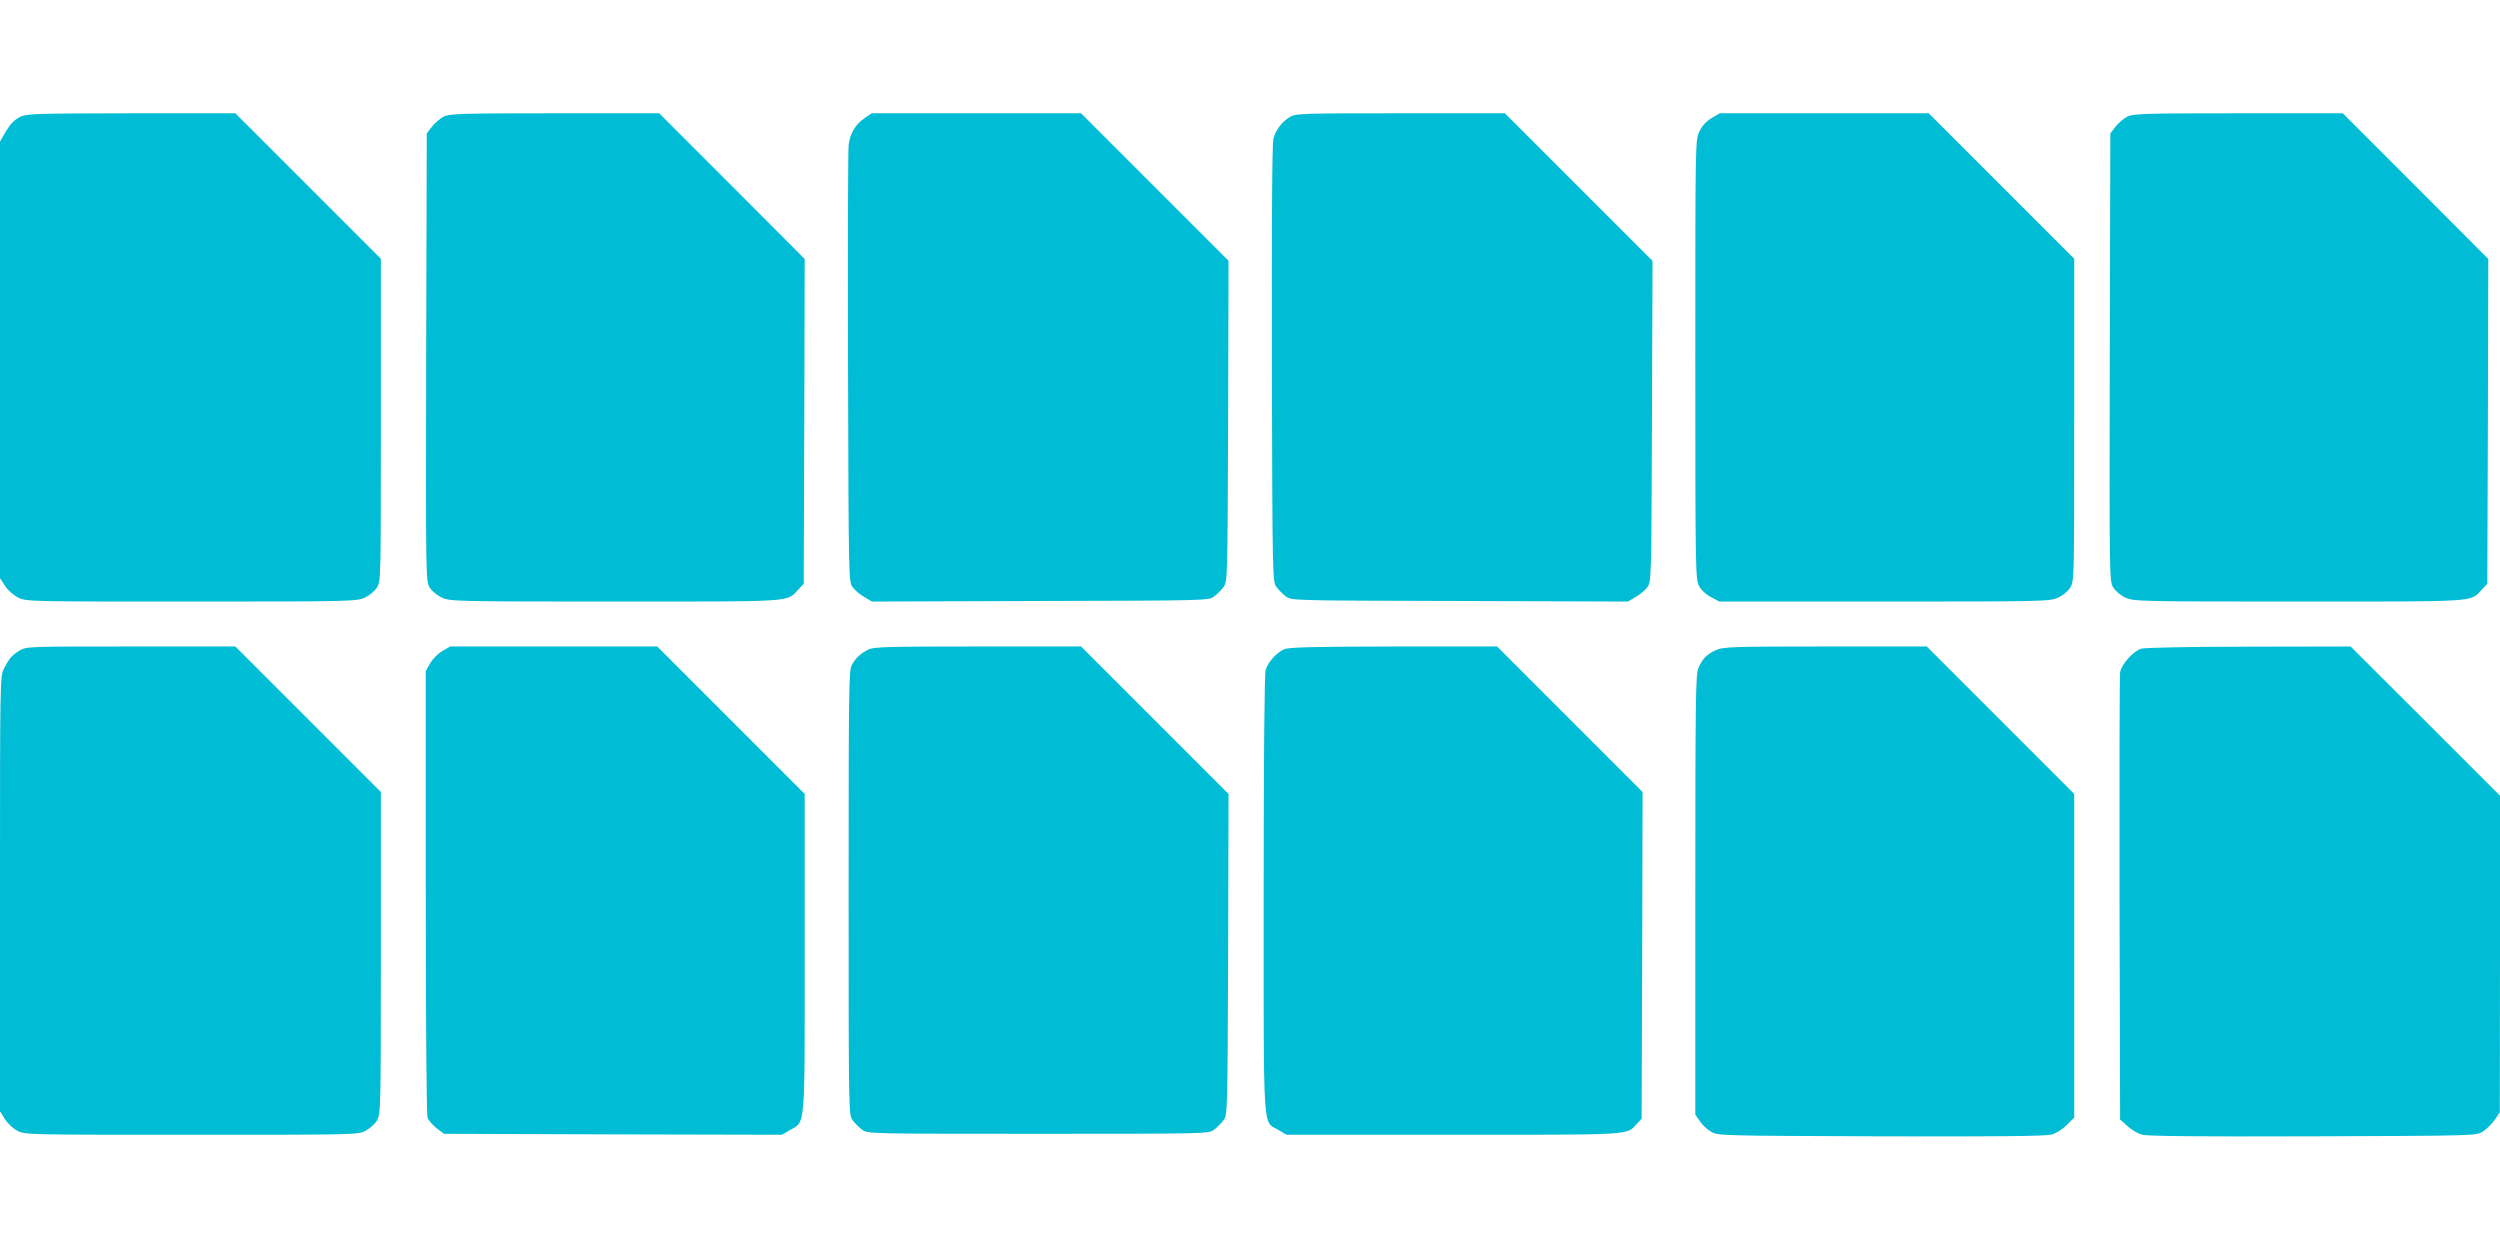
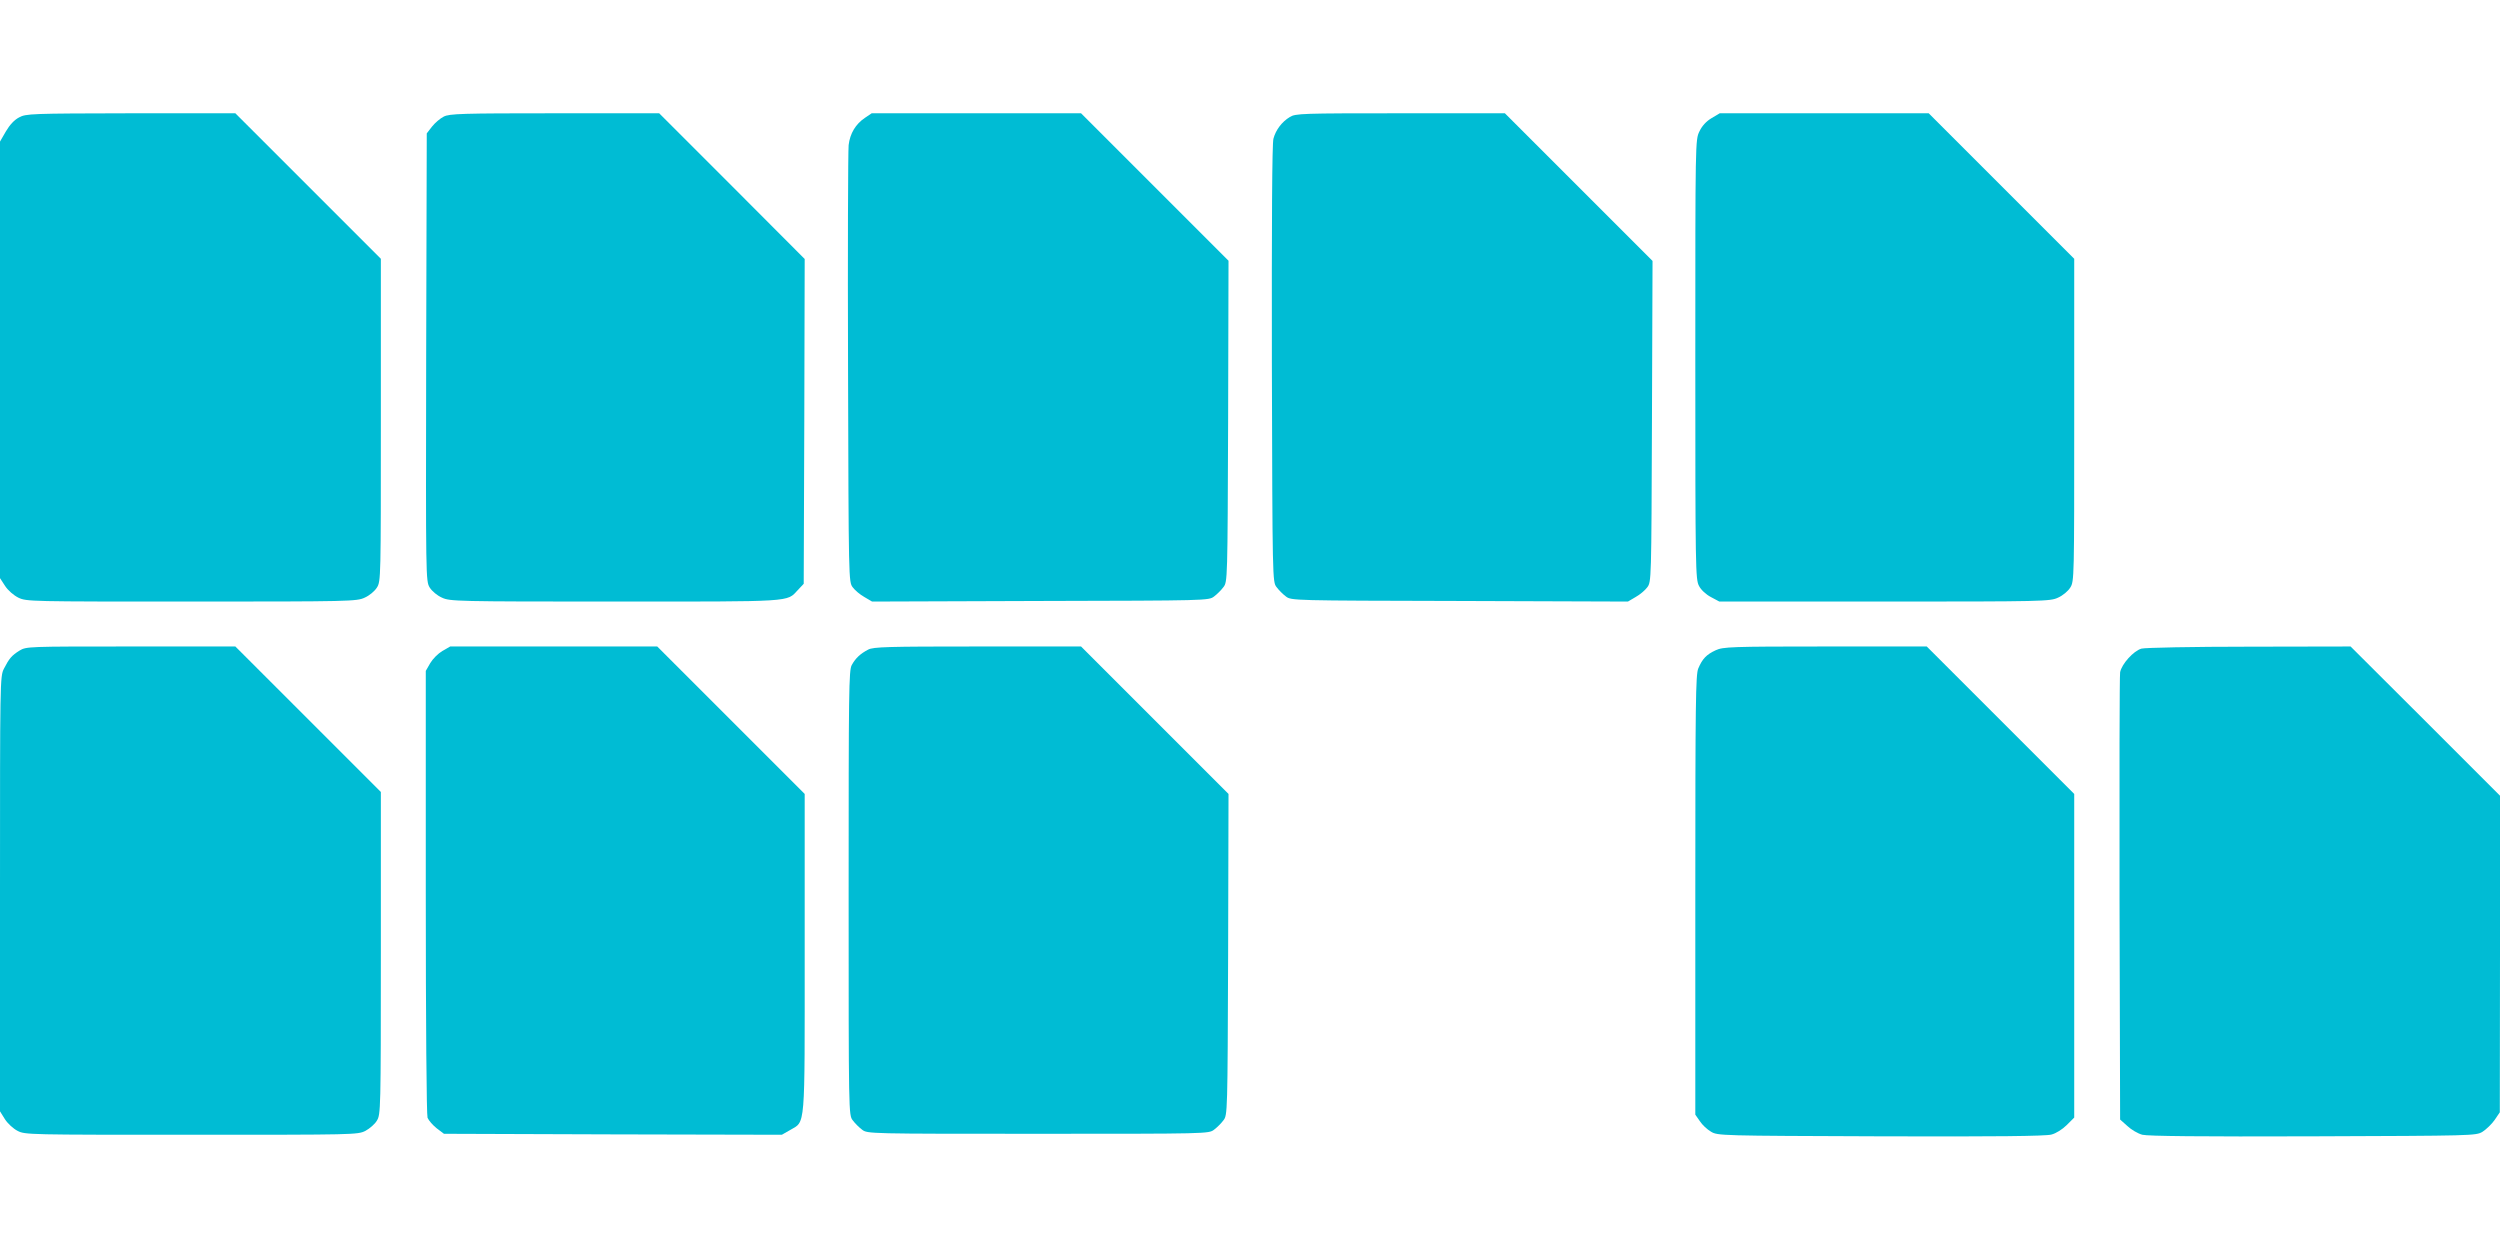
<svg xmlns="http://www.w3.org/2000/svg" version="1.0" width="1280pt" height="640pt" viewBox="0 0 1280 640" preserveAspectRatio="xMidYMid meet">
  <g transform="translate(0,640) scale(0.1,-0.1)" fill="#00bcd4" stroke="none">
    <path d="M98 5799 c-25 -13 -48 -38 -68 -72 l-30 -52 0 -1118 0 -1117 26 -40 c15 -23 44 -48 68 -60 42 -20 57 -20 887 -20 811 0 846 1 886 20 25 11 51 33 63 52 20 32 20 48 20 858 l0 825 -373 373 -372 372 -535 0 c-513 -1 -537 -2 -572 -21z" />
    <path d="M2272 5803 c-18 -9 -45 -32 -60 -51 l-27 -35 -3 -1146 c-2 -1135 -2 -1146 18 -1179 12 -19 38 -41 63 -52 40 -19 75 -20 885 -20 922 0 879 -3 937 59 l30 32 3 832 2 831 -372 373 -373 373 -535 0 c-475 0 -539 -2 -568 -17z" />
    <path d="M4429 5797 c-48 -32 -77 -80 -84 -140 -3 -29 -5 -543 -3 -1144 3 -1090 3 -1092 24 -1120 11 -15 38 -38 60 -50 l39 -23 862 3 c853 2 862 2 889 23 15 11 37 33 48 48 21 27 21 37 24 849 l2 822 -377 377 -378 378 -536 0 -536 0 -34 -23z" />
    <path d="M6604 5801 c-41 -25 -72 -66 -84 -111 -7 -25 -9 -421 -8 -1153 3 -1109 3 -1116 24 -1143 11 -15 33 -37 48 -48 27 -21 36 -21 889 -23 l862 -3 39 23 c22 12 49 35 60 50 21 28 21 34 24 850 l3 821 -378 378 -378 378 -535 0 c-506 0 -537 -1 -566 -19z" />
    <path d="M8763 5795 c-27 -16 -49 -40 -62 -68 -21 -43 -21 -48 -21 -1168 0 -1076 1 -1126 19 -1159 10 -20 36 -44 61 -57 l43 -23 846 0 c813 0 848 1 888 20 25 11 51 33 63 52 20 32 20 48 20 858 l0 825 -373 373 -372 372 -535 0 -535 0 -42 -25z" />
-     <path d="M10892 5803 c-18 -9 -45 -32 -60 -51 l-27 -35 -3 -1146 c-2 -1135 -2 -1146 18 -1179 12 -19 38 -41 63 -52 40 -19 75 -20 885 -20 922 0 879 -3 937 59 l30 32 3 832 2 831 -372 373 -373 373 -535 0 c-475 0 -539 -2 -568 -17z" />
    <path d="M100 3069 c-40 -25 -53 -40 -80 -93 -20 -39 -20 -63 -20 -1153 l0 -1113 25 -40 c14 -22 43 -49 65 -60 38 -20 56 -20 890 -20 837 0 851 0 891 20 22 12 49 35 59 53 19 31 20 56 20 857 l0 825 -373 373 -372 372 -535 0 c-528 0 -535 0 -570 -21z" />
    <path d="M2265 3067 c-22 -13 -49 -40 -62 -62 l-23 -40 0 -1132 c0 -681 4 -1142 9 -1156 6 -14 27 -38 47 -54 l37 -28 865 -3 865 -2 42 24 c80 47 75 -7 75 908 l0 813 -378 378 -377 377 -530 0 -530 0 -40 -23z" />
    <path d="M4445 3074 c-40 -21 -64 -43 -84 -79 -15 -27 -16 -130 -16 -1167 0 -1132 0 -1137 21 -1164 11 -15 33 -37 48 -48 27 -21 34 -21 901 -21 867 0 874 0 901 21 15 11 37 33 48 48 21 27 21 37 24 849 l2 822 -377 377 -378 378 -530 0 c-461 0 -534 -2 -560 -16z" />
-     <path d="M6575 3076 c-41 -19 -83 -66 -95 -107 -6 -21 -10 -450 -10 -1147 0 -1251 -6 -1160 75 -1207 l42 -25 852 0 c930 0 887 -3 942 56 l24 26 3 836 2 837 -372 372 -373 373 -530 0 c-421 -1 -536 -4 -560 -14z" />
    <path d="M8785 3071 c-48 -22 -69 -44 -90 -94 -13 -32 -15 -171 -15 -1160 l0 -1124 23 -33 c12 -19 38 -43 57 -54 34 -21 48 -21 868 -24 591 -2 845 1 875 9 24 6 57 27 79 49 l38 38 0 828 0 829 -378 378 -377 377 -520 0 c-483 0 -523 -2 -560 -19z" />
    <path d="M10964 3079 c-41 -12 -101 -79 -109 -121 -3 -18 -4 -541 -3 -1161 l3 -1129 37 -33 c20 -19 54 -39 77 -45 27 -7 298 -10 873 -8 819 3 834 3 868 23 19 12 47 39 62 60 l27 40 1 810 0 811 -382 382 -383 382 -520 -1 c-286 0 -534 -5 -551 -10z" />
  </g>
</svg>